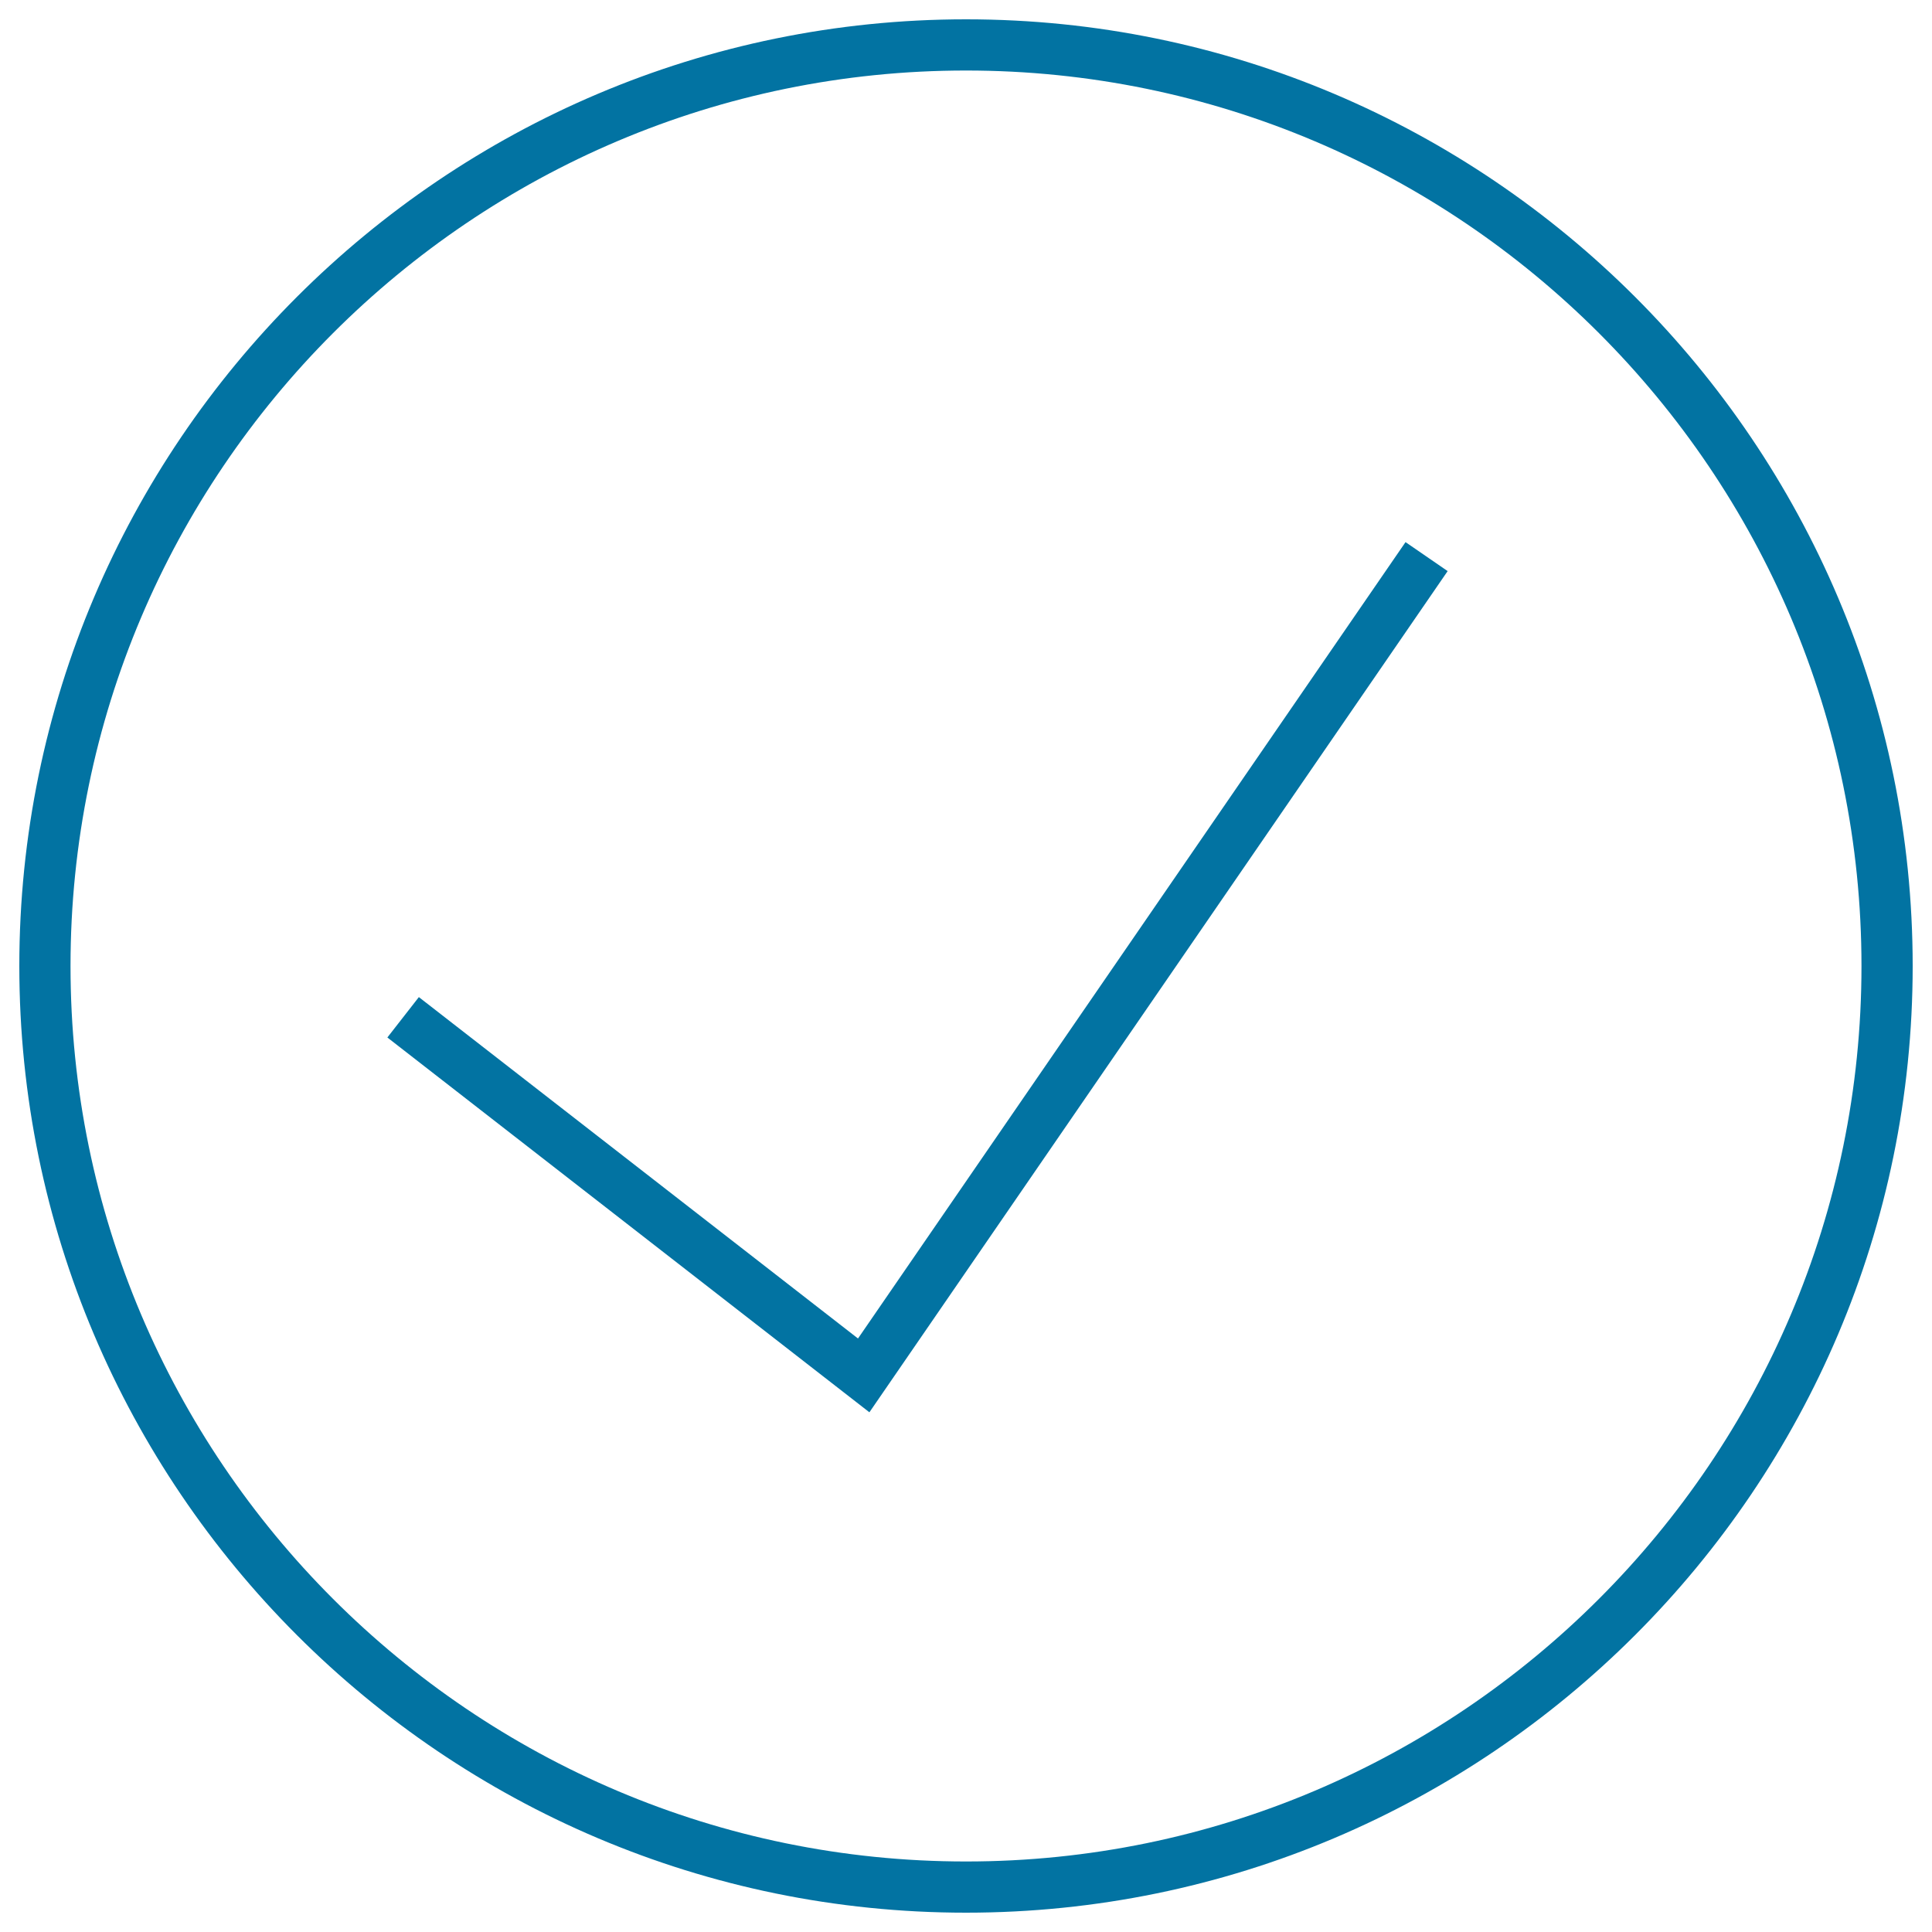
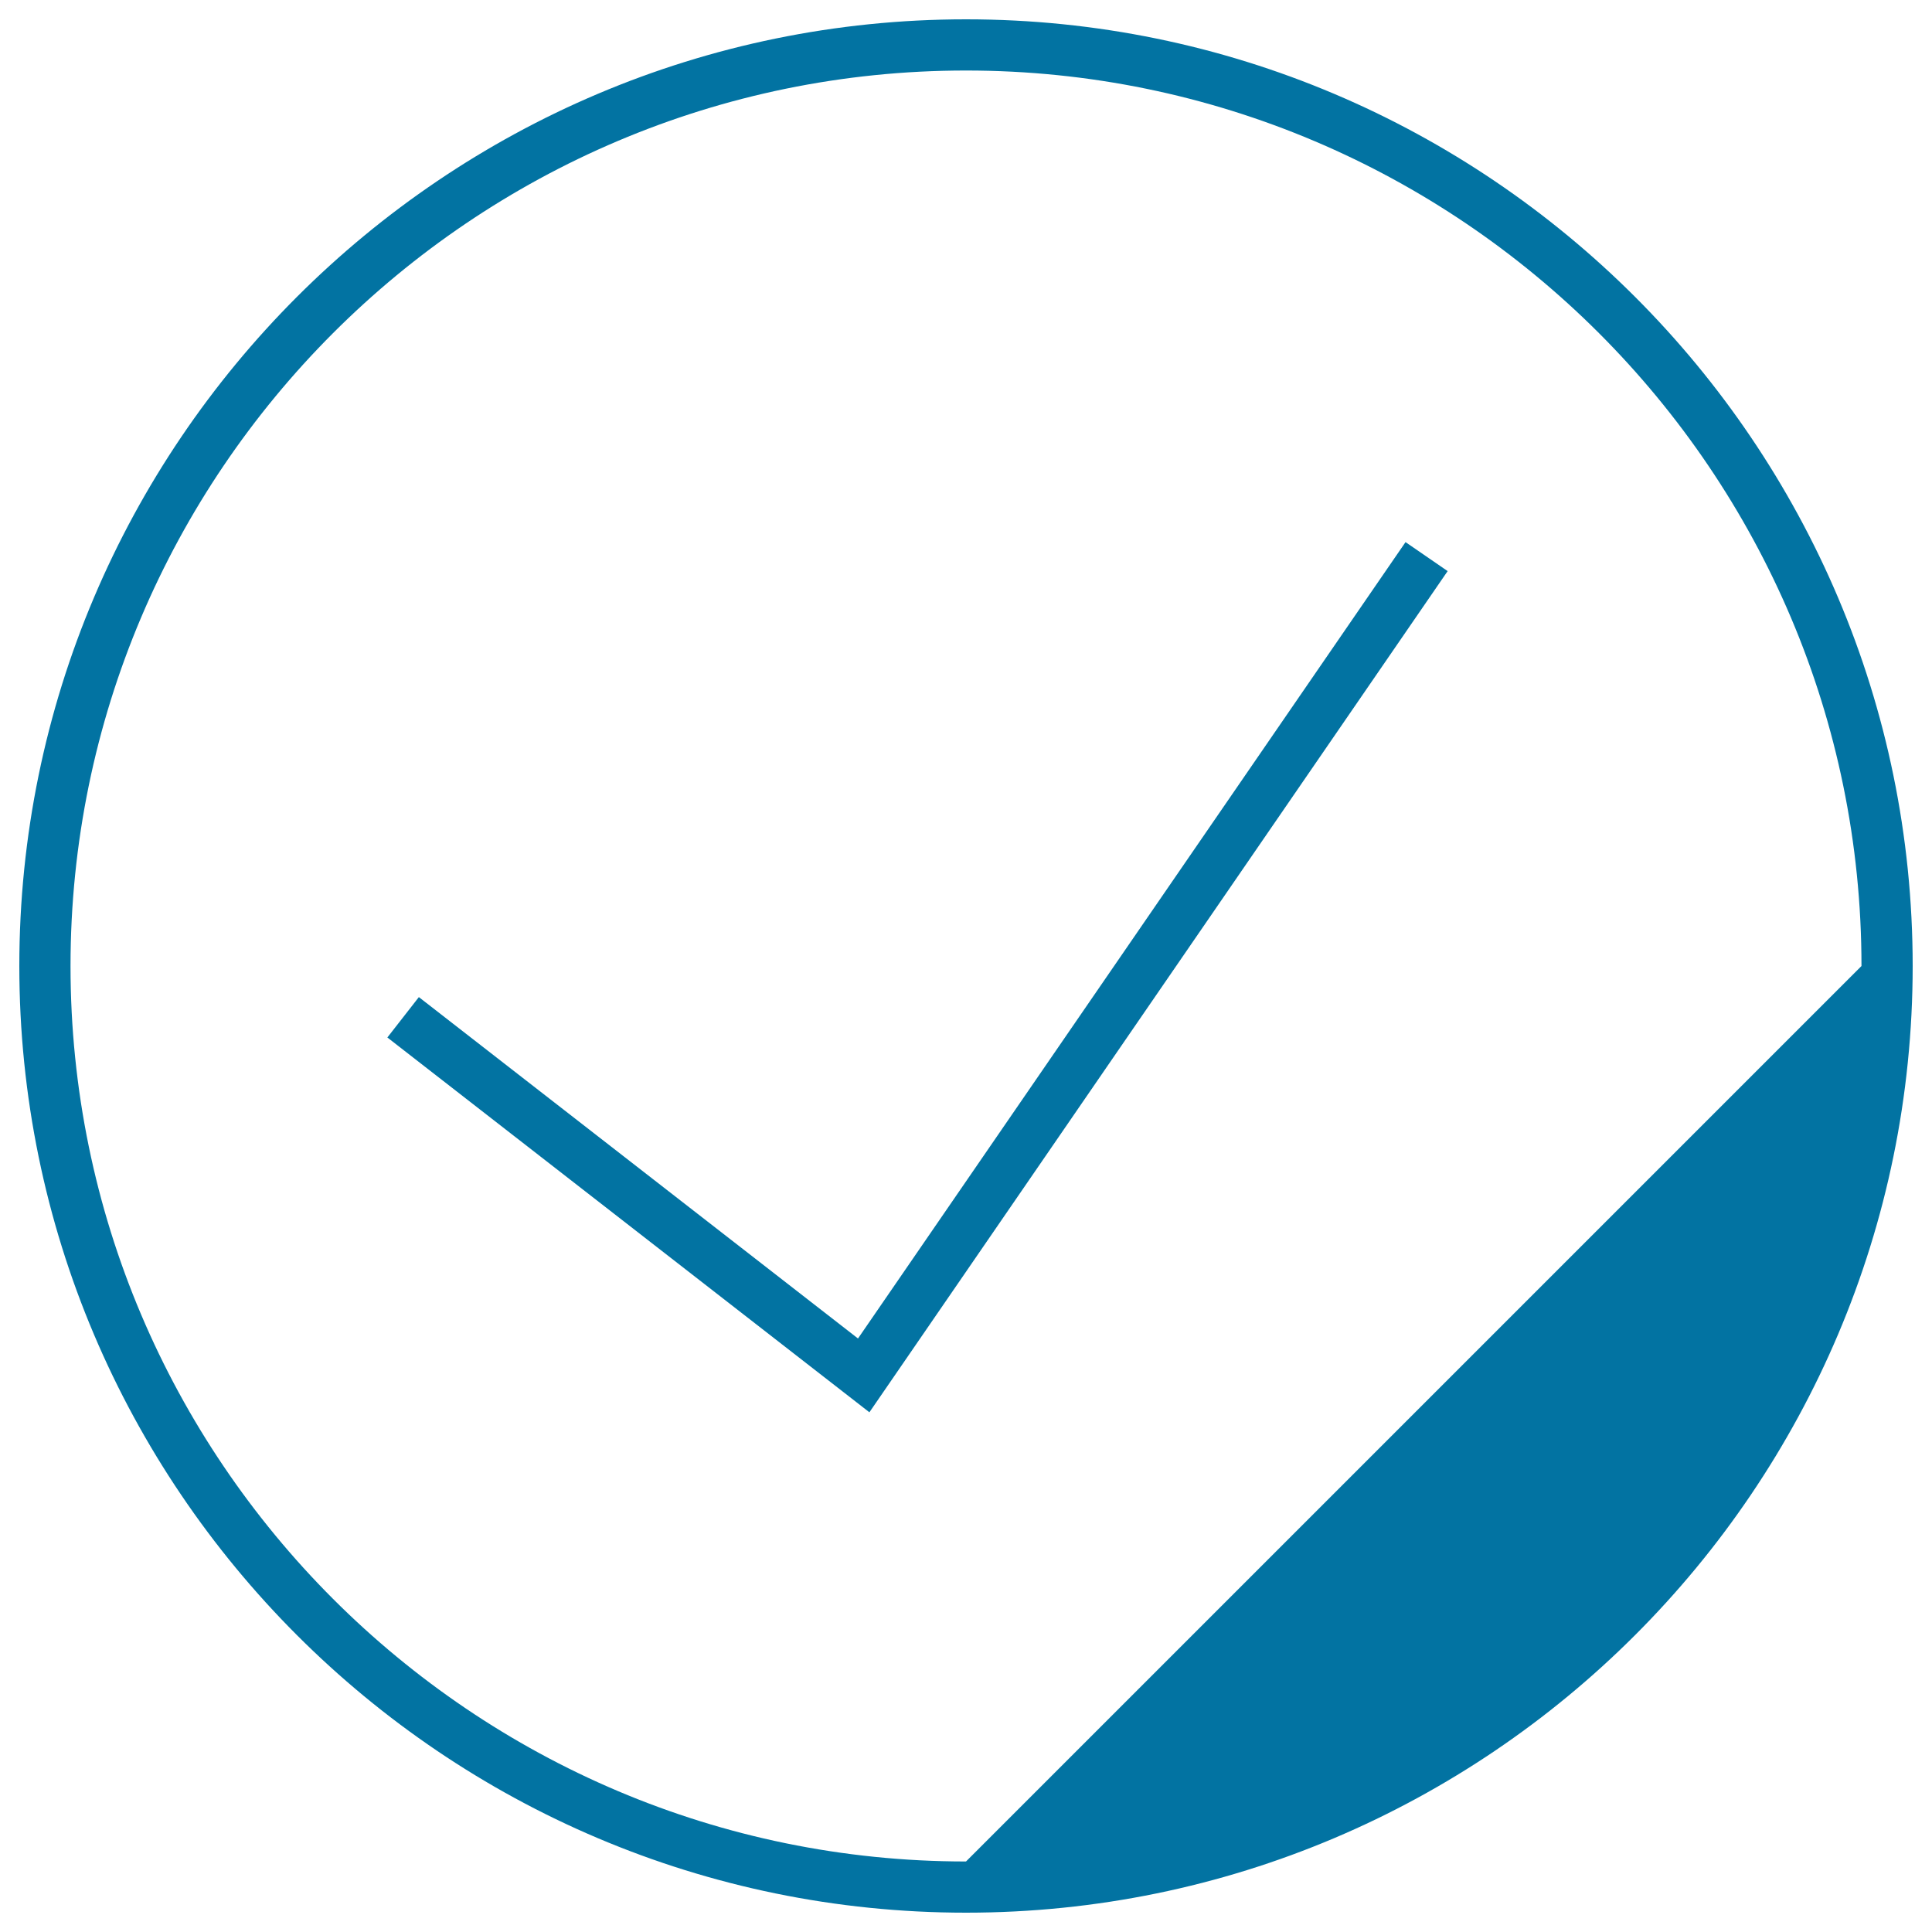
<svg xmlns="http://www.w3.org/2000/svg" viewBox="0 0 1000 1000" style="fill:#0273a2">
  <title>Checkmark Circular Button SVG icon</title>
  <g>
    <g id="Shape_9">
      <g>
-         <path d="M500,10C229.8,10,10,229.8,10,500c0,270.2,219.8,490,490,490c270.2,0,490-219.8,490-490C990,229.8,770.2,10,500,10z M500,963.5C244.4,963.5,36.5,755.6,36.5,500C36.5,244.4,244.4,36.5,500,36.5c255.6,0,463.5,207.9,463.5,463.5C963.5,755.6,755.6,963.5,500,963.5z M444.1,692.8L216.8,516.1l-16.3,20.9L450,731l299.3-435.4l-21.8-15L444.1,692.8z" />
+         <path d="M500,10C229.8,10,10,229.8,10,500c0,270.2,219.8,490,490,490c270.2,0,490-219.8,490-490C990,229.8,770.2,10,500,10z M500,963.5C244.4,963.5,36.5,755.6,36.5,500C36.5,244.4,244.4,36.5,500,36.5c255.6,0,463.5,207.9,463.5,463.5z M444.1,692.8L216.8,516.1l-16.3,20.9L450,731l299.3-435.4l-21.8-15L444.1,692.8z" />
      </g>
    </g>
  </g>
</svg>